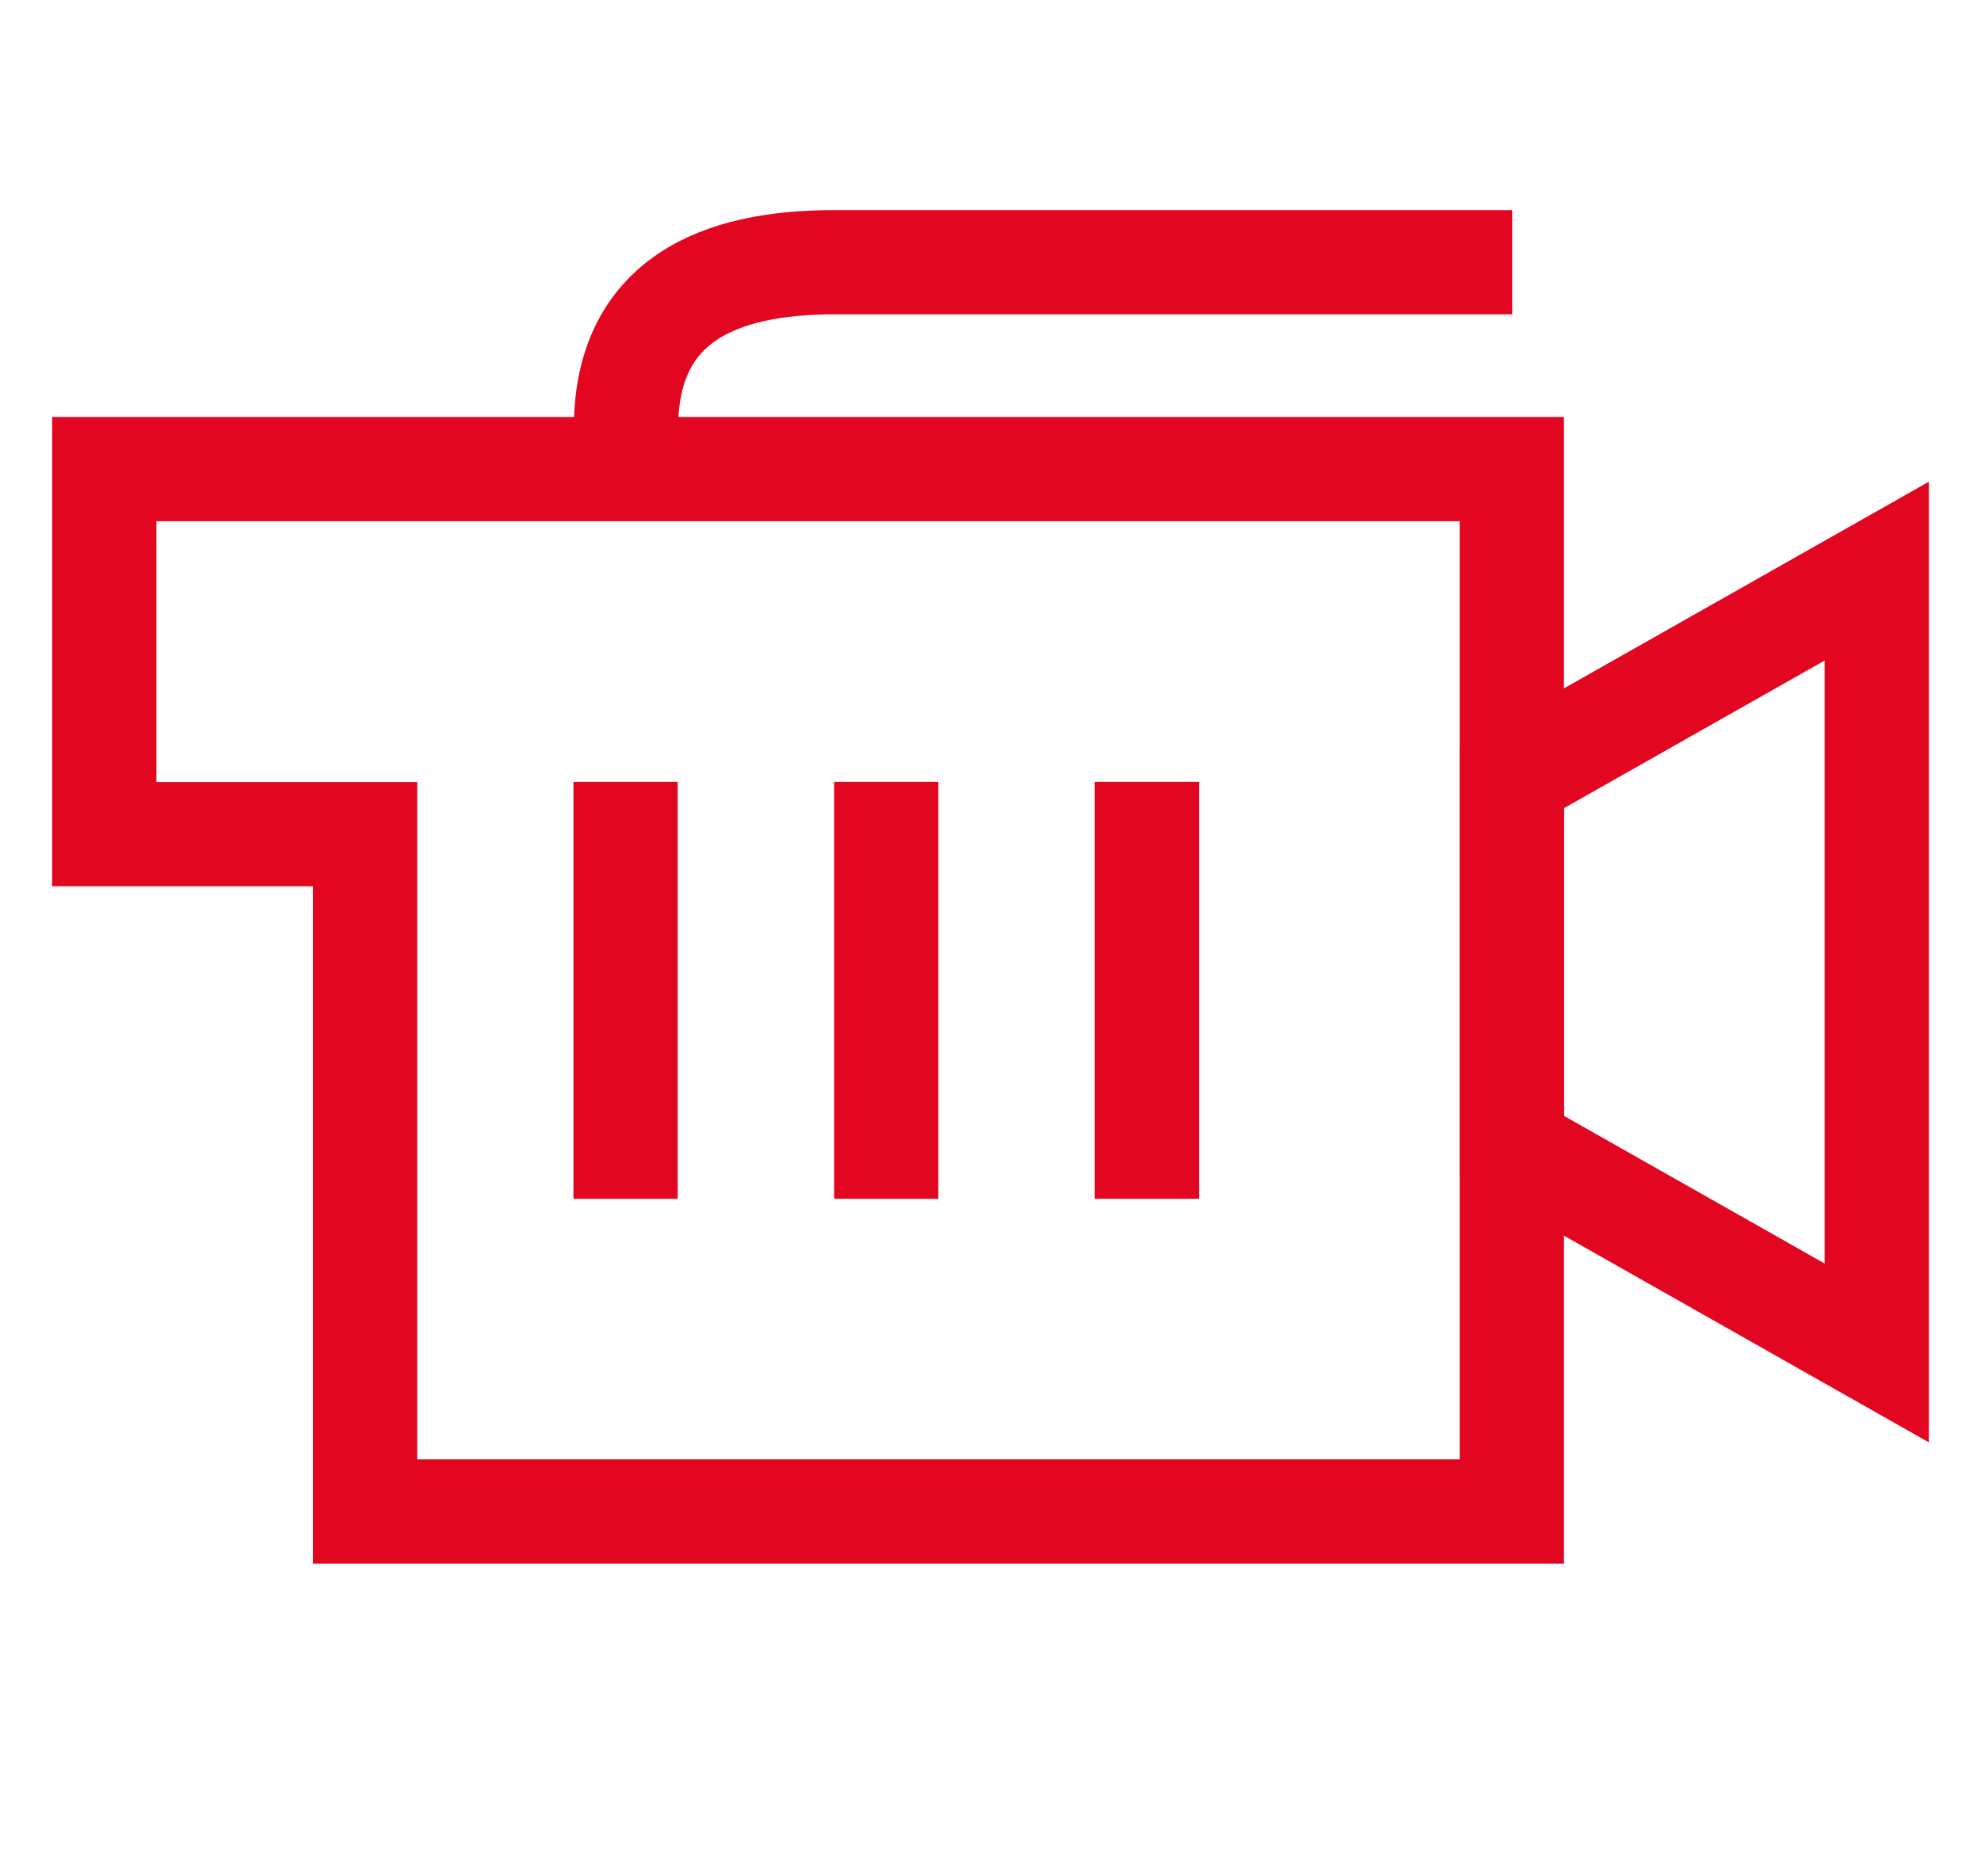
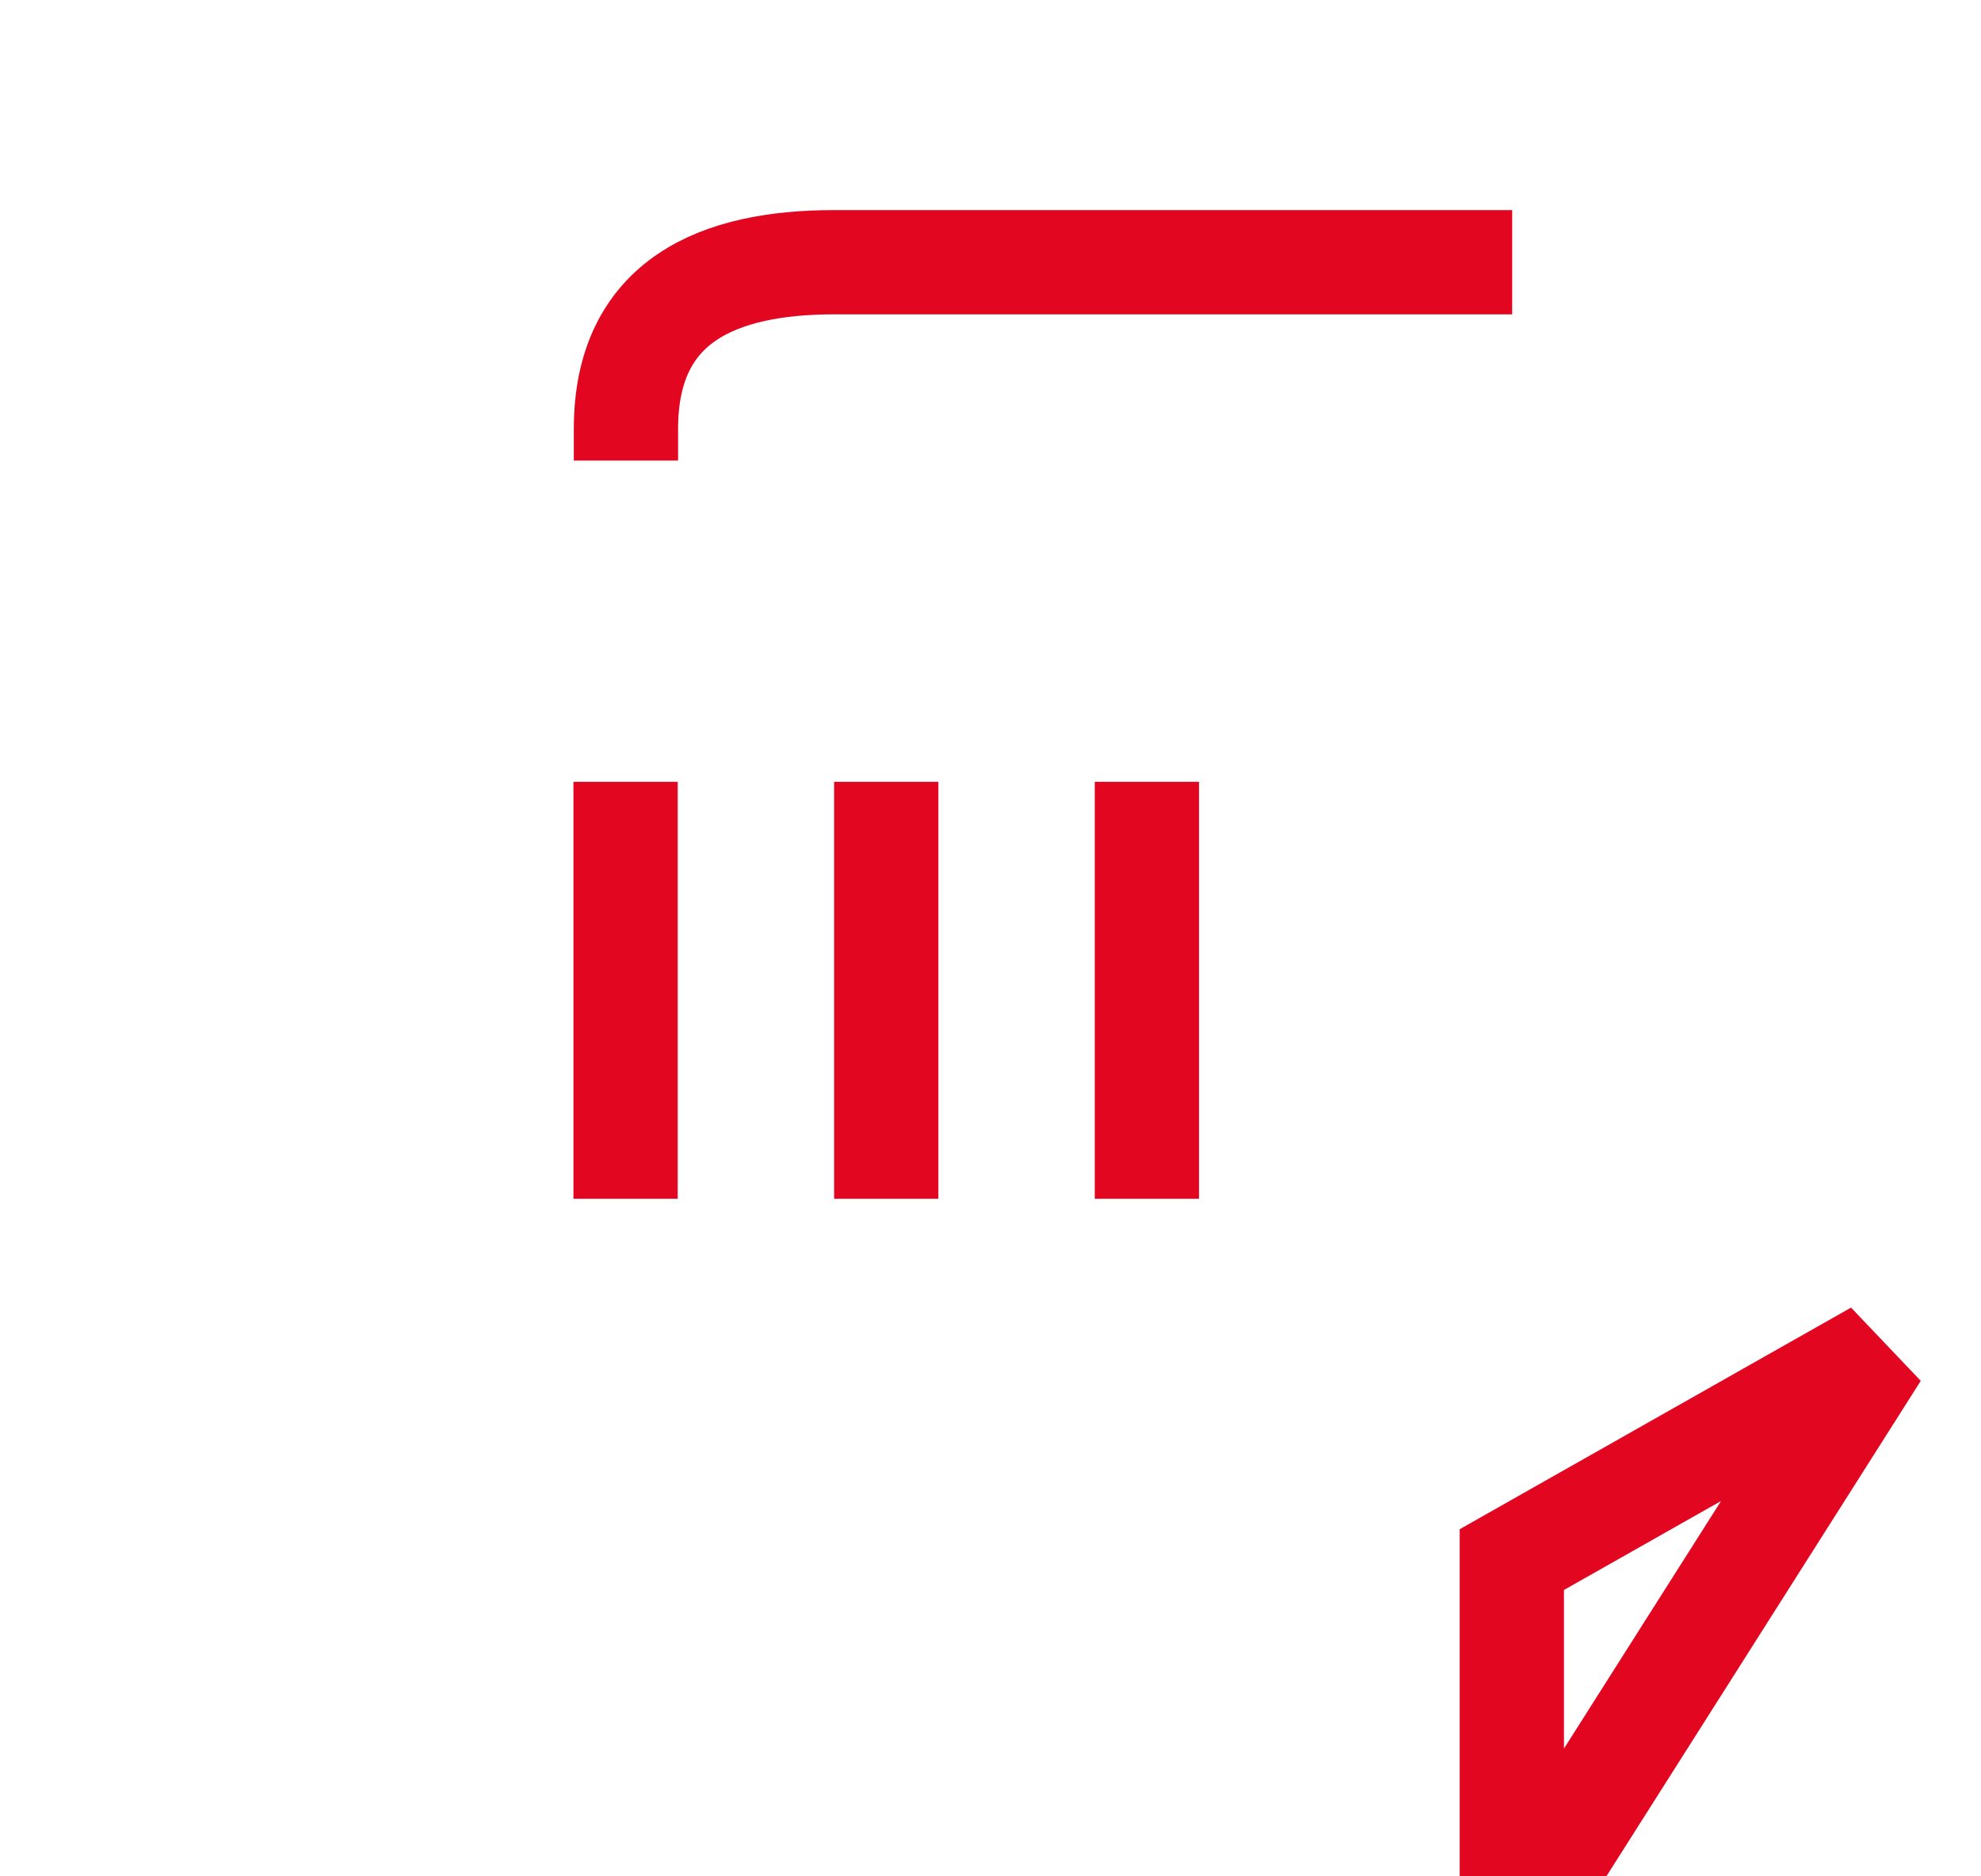
<svg xmlns="http://www.w3.org/2000/svg" height="36" viewBox="0 0 38 36" width="38">
  <g fill="none" fill-rule="evenodd">
    <path d="m1 0h36v36h-36z" />
    <g stroke="#e30621" stroke-width="2" transform="translate(1.673 4.808)">
-       <path d="m27.327 24.192v-20h-5.121-16.756-5.123v7.004h5.003v12.996z" />
-       <path d="m34.327 21.15v-15l-7 3.965v7.069z" />
+       <path d="m34.327 21.15l-7 3.965v7.069z" />
      <path d="m10.334 4.028v-.608c0-2.473 1.788-3.197 3.994-3.197h7.463 5.543" />
      <path d="m10.327 10.192v8" />
      <path d="m15.327 10.192v8" />
      <path d="m20.327 10.192v8" />
    </g>
  </g>
</svg>